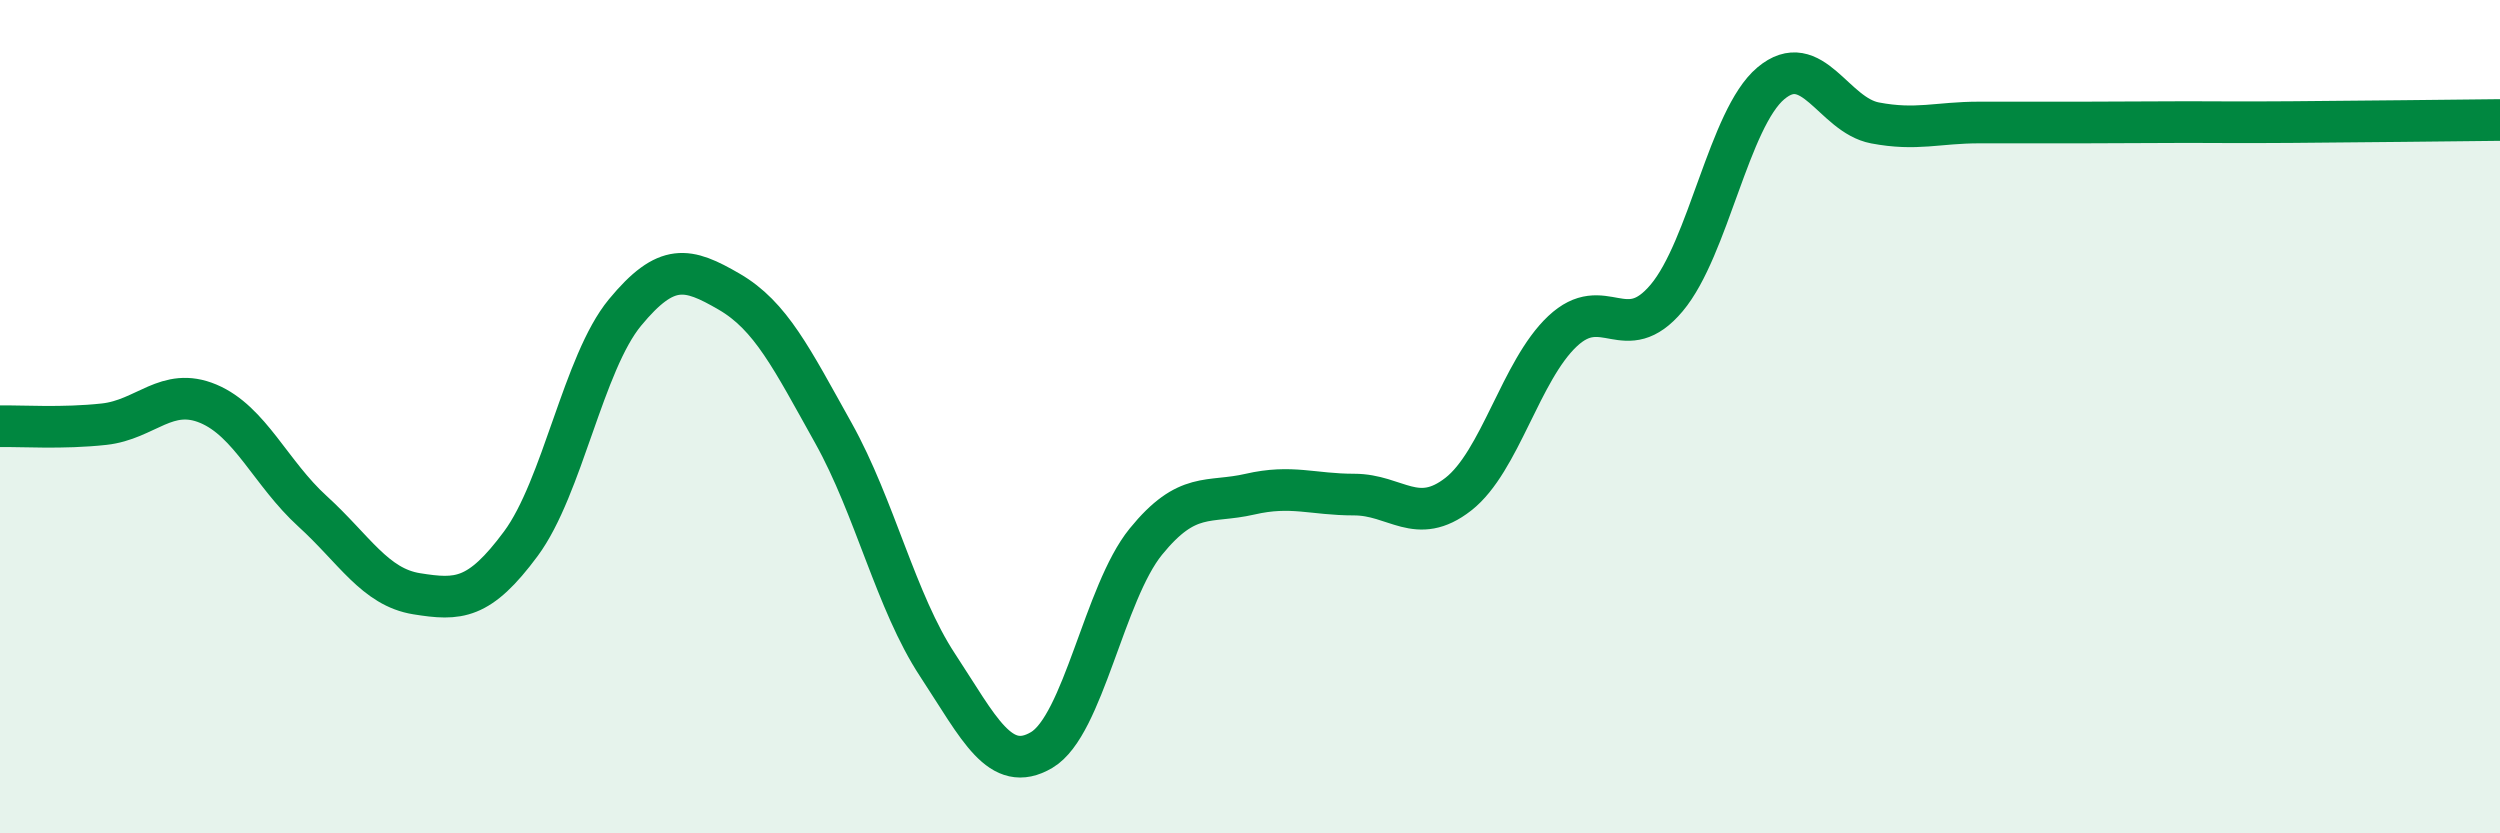
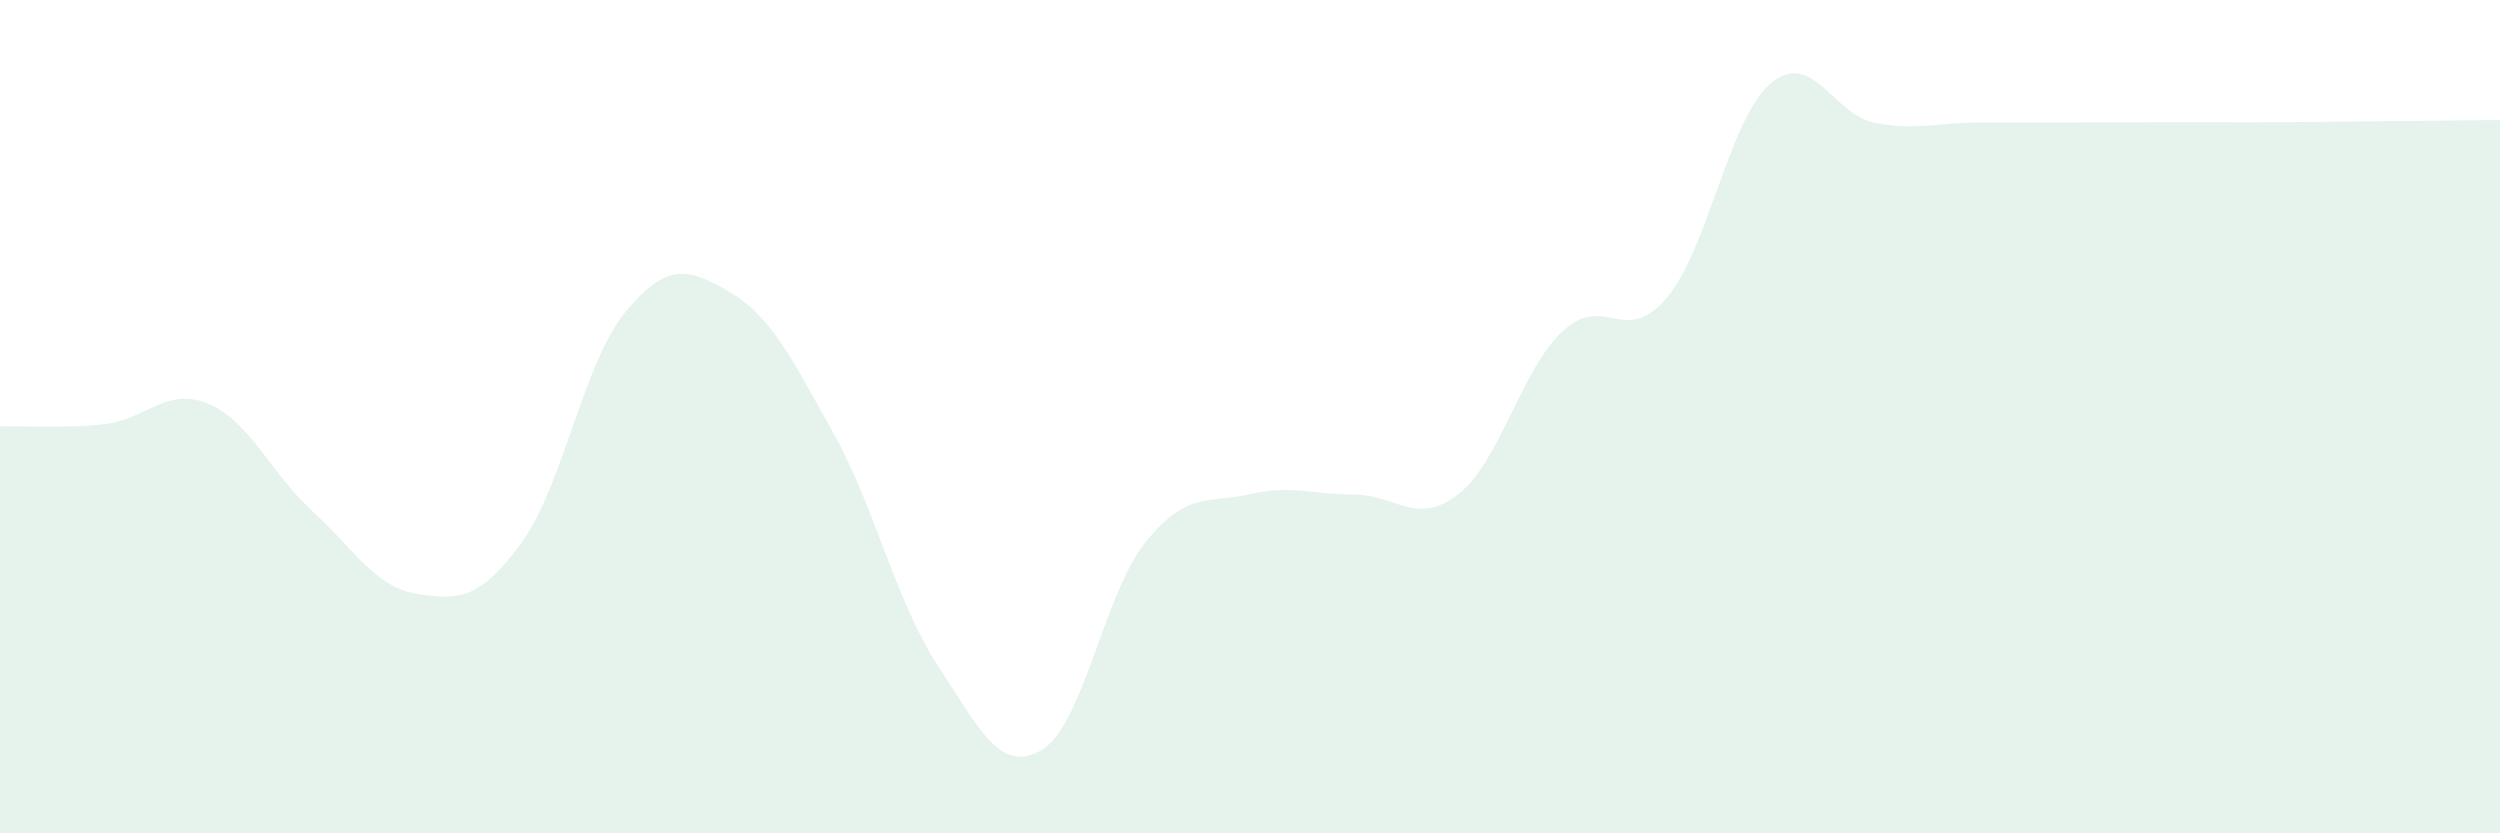
<svg xmlns="http://www.w3.org/2000/svg" width="60" height="20" viewBox="0 0 60 20">
  <path d="M 0,10.23 C 0.5,10.22 1.5,10.29 2.5,10.18 C 3.5,10.07 4,9.27 5,9.69 C 6,10.11 6.5,11.36 7.5,12.27 C 8.5,13.18 9,14.09 10,14.25 C 11,14.41 11.5,14.4 12.5,13.05 C 13.5,11.7 14,8.71 15,7.5 C 16,6.29 16.5,6.42 17.5,7 C 18.5,7.58 19,8.6 20,10.39 C 21,12.18 21.5,14.44 22.5,15.96 C 23.5,17.48 24,18.59 25,18 C 26,17.41 26.5,14.23 27.5,13 C 28.5,11.77 29,12.09 30,11.86 C 31,11.63 31.5,11.87 32.5,11.87 C 33.5,11.87 34,12.64 35,11.86 C 36,11.08 36.5,8.89 37.5,7.95 C 38.5,7.01 39,8.34 40,7.15 C 41,5.96 41.5,2.84 42.5,2 C 43.5,1.16 44,2.76 45,2.95 C 46,3.14 46.5,2.94 47.5,2.94 C 48.5,2.94 49,2.94 50,2.94 C 51,2.94 51.5,2.93 52.5,2.93 C 53.5,2.93 53.5,2.94 55,2.93 C 56.5,2.92 59,2.89 60,2.88L60 20L0 20Z" fill="#008740" opacity="0.1" stroke-linecap="round" stroke-linejoin="round" />
-   <path d="M 0,10.23 C 0.5,10.22 1.5,10.29 2.5,10.18 C 3.5,10.07 4,9.27 5,9.69 C 6,10.11 6.5,11.36 7.5,12.27 C 8.5,13.18 9,14.09 10,14.25 C 11,14.41 11.5,14.4 12.5,13.05 C 13.5,11.7 14,8.71 15,7.5 C 16,6.29 16.5,6.42 17.5,7 C 18.5,7.58 19,8.6 20,10.39 C 21,12.18 21.5,14.44 22.5,15.96 C 23.5,17.48 24,18.59 25,18 C 26,17.41 26.5,14.23 27.5,13 C 28.5,11.77 29,12.09 30,11.86 C 31,11.63 31.5,11.87 32.5,11.87 C 33.5,11.87 34,12.64 35,11.86 C 36,11.08 36.5,8.89 37.5,7.95 C 38.5,7.01 39,8.34 40,7.15 C 41,5.96 41.5,2.84 42.5,2 C 43.5,1.16 44,2.76 45,2.95 C 46,3.14 46.5,2.94 47.5,2.94 C 48.5,2.94 49,2.94 50,2.94 C 51,2.94 51.5,2.93 52.5,2.93 C 53.5,2.93 53.5,2.94 55,2.93 C 56.5,2.92 59,2.89 60,2.88" stroke="#008740" stroke-width="1" fill="none" stroke-linecap="round" stroke-linejoin="round" />
</svg>